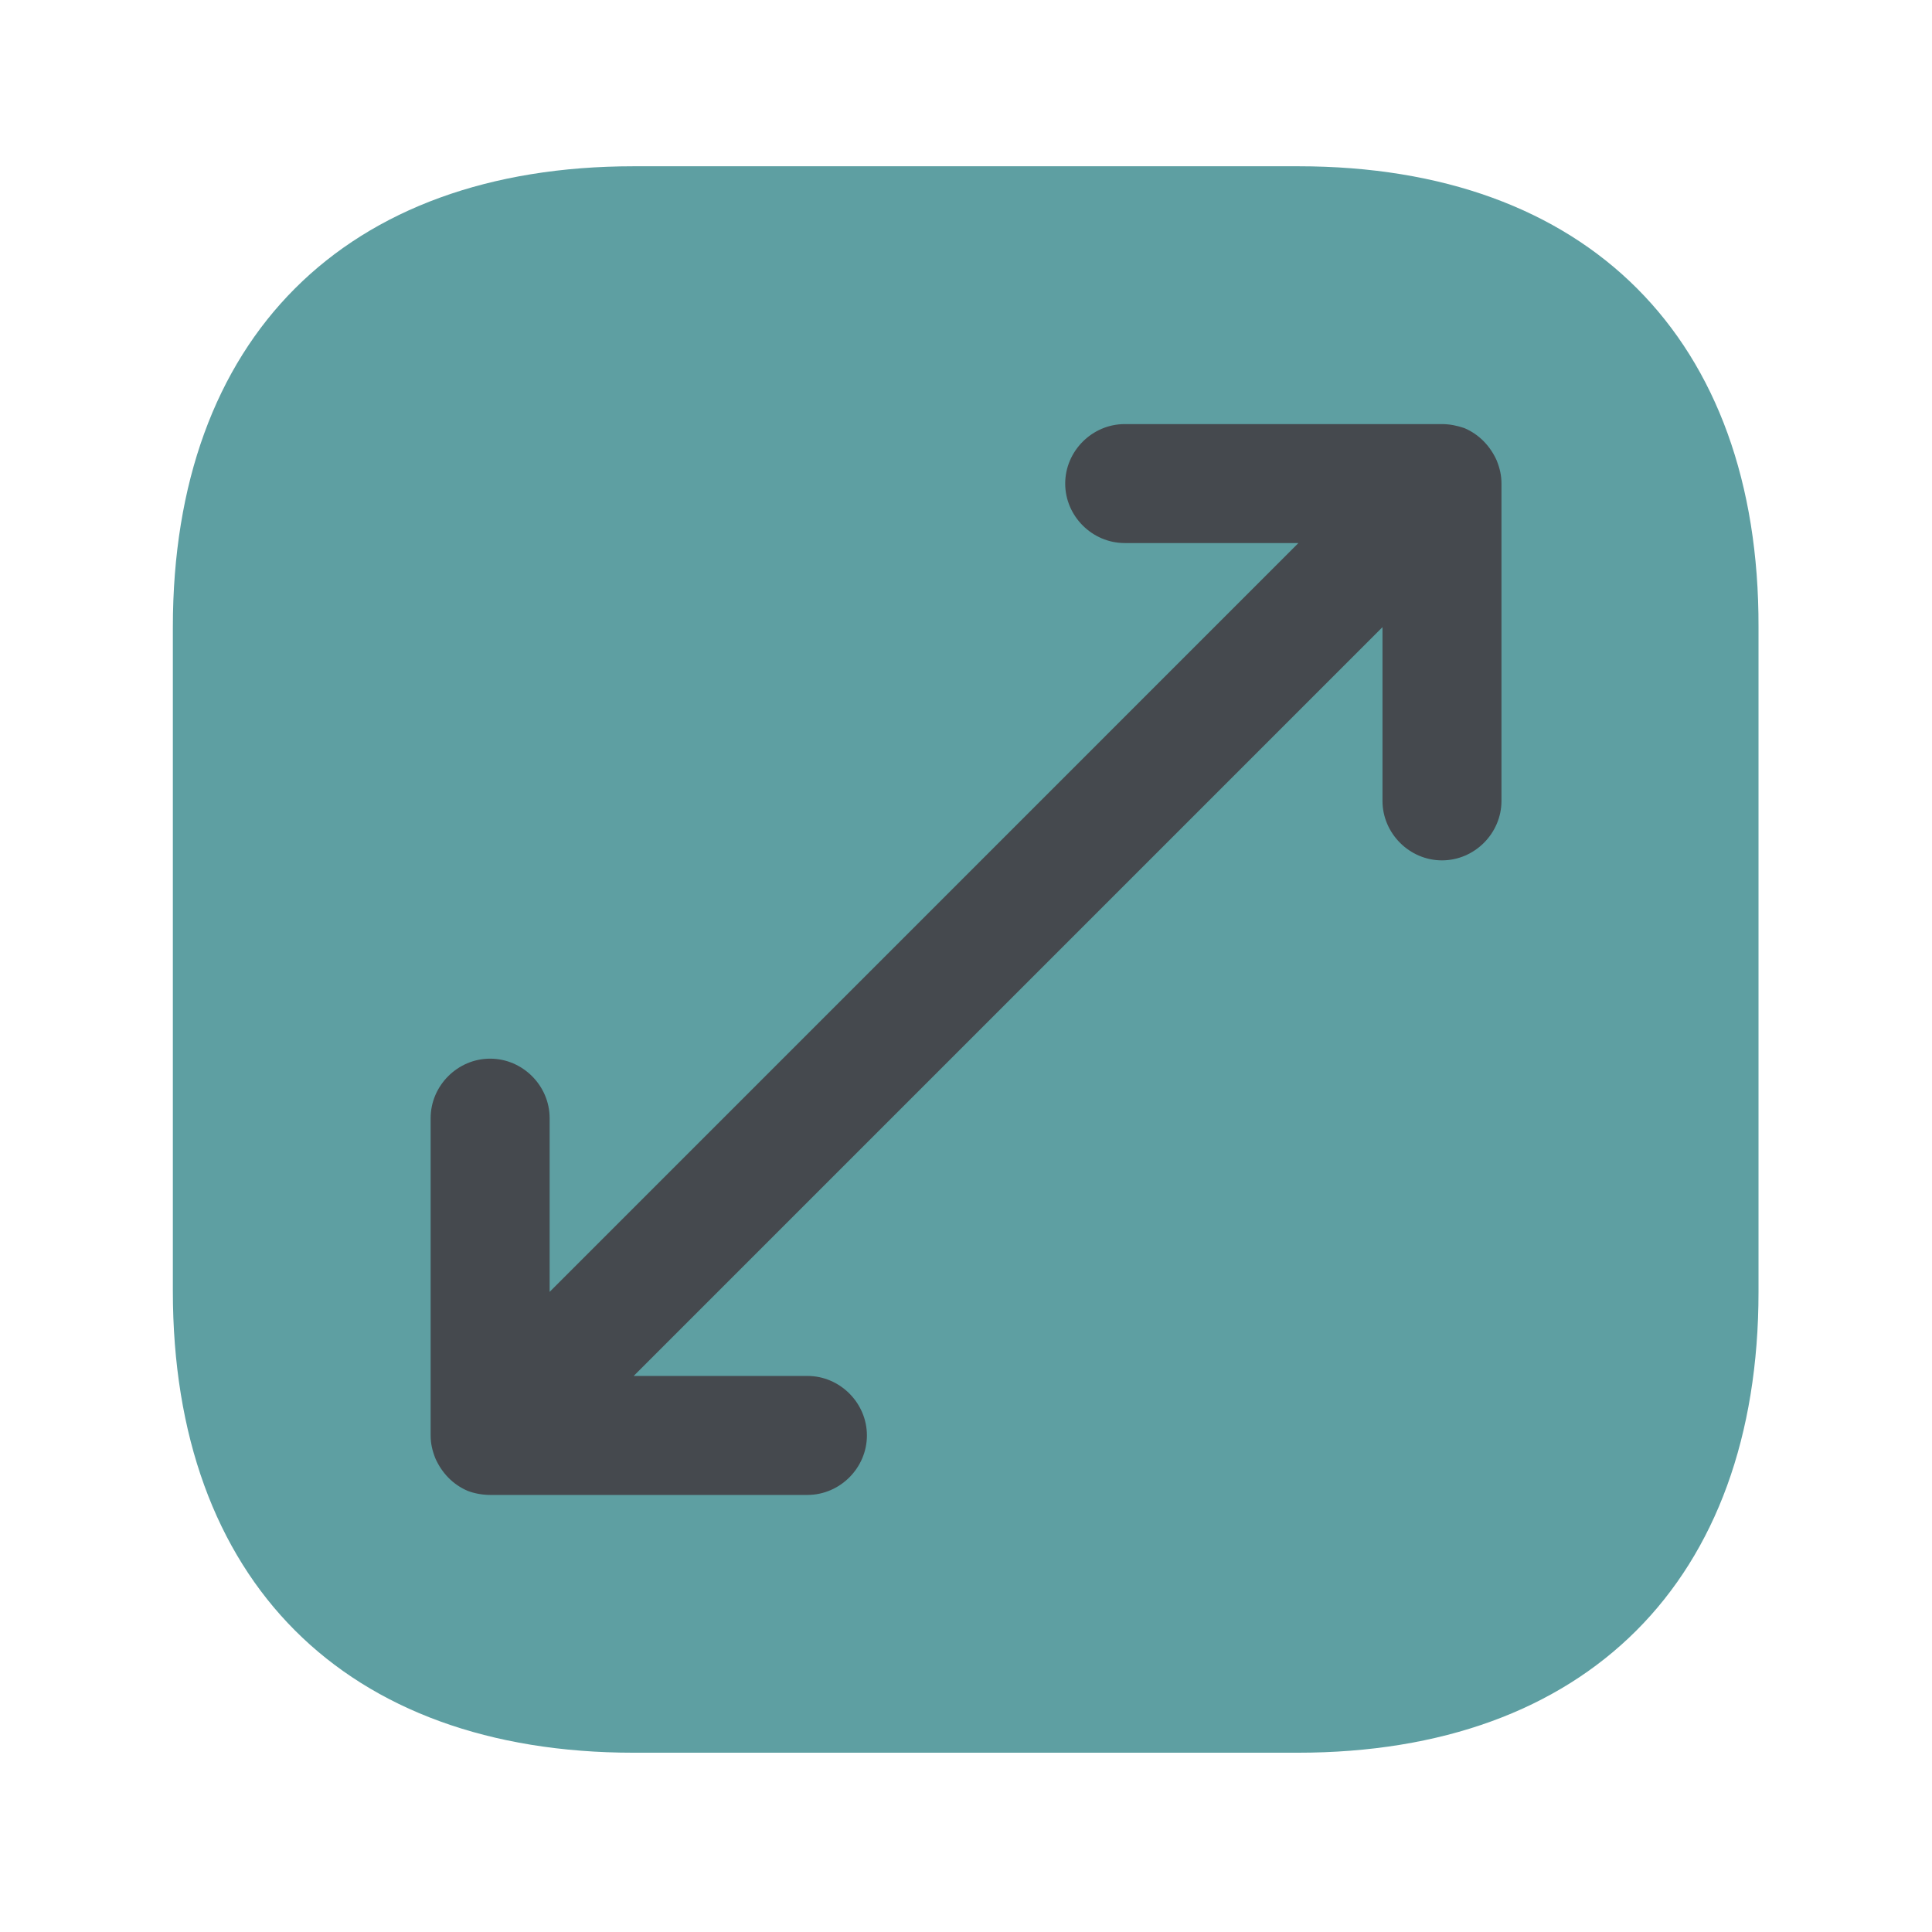
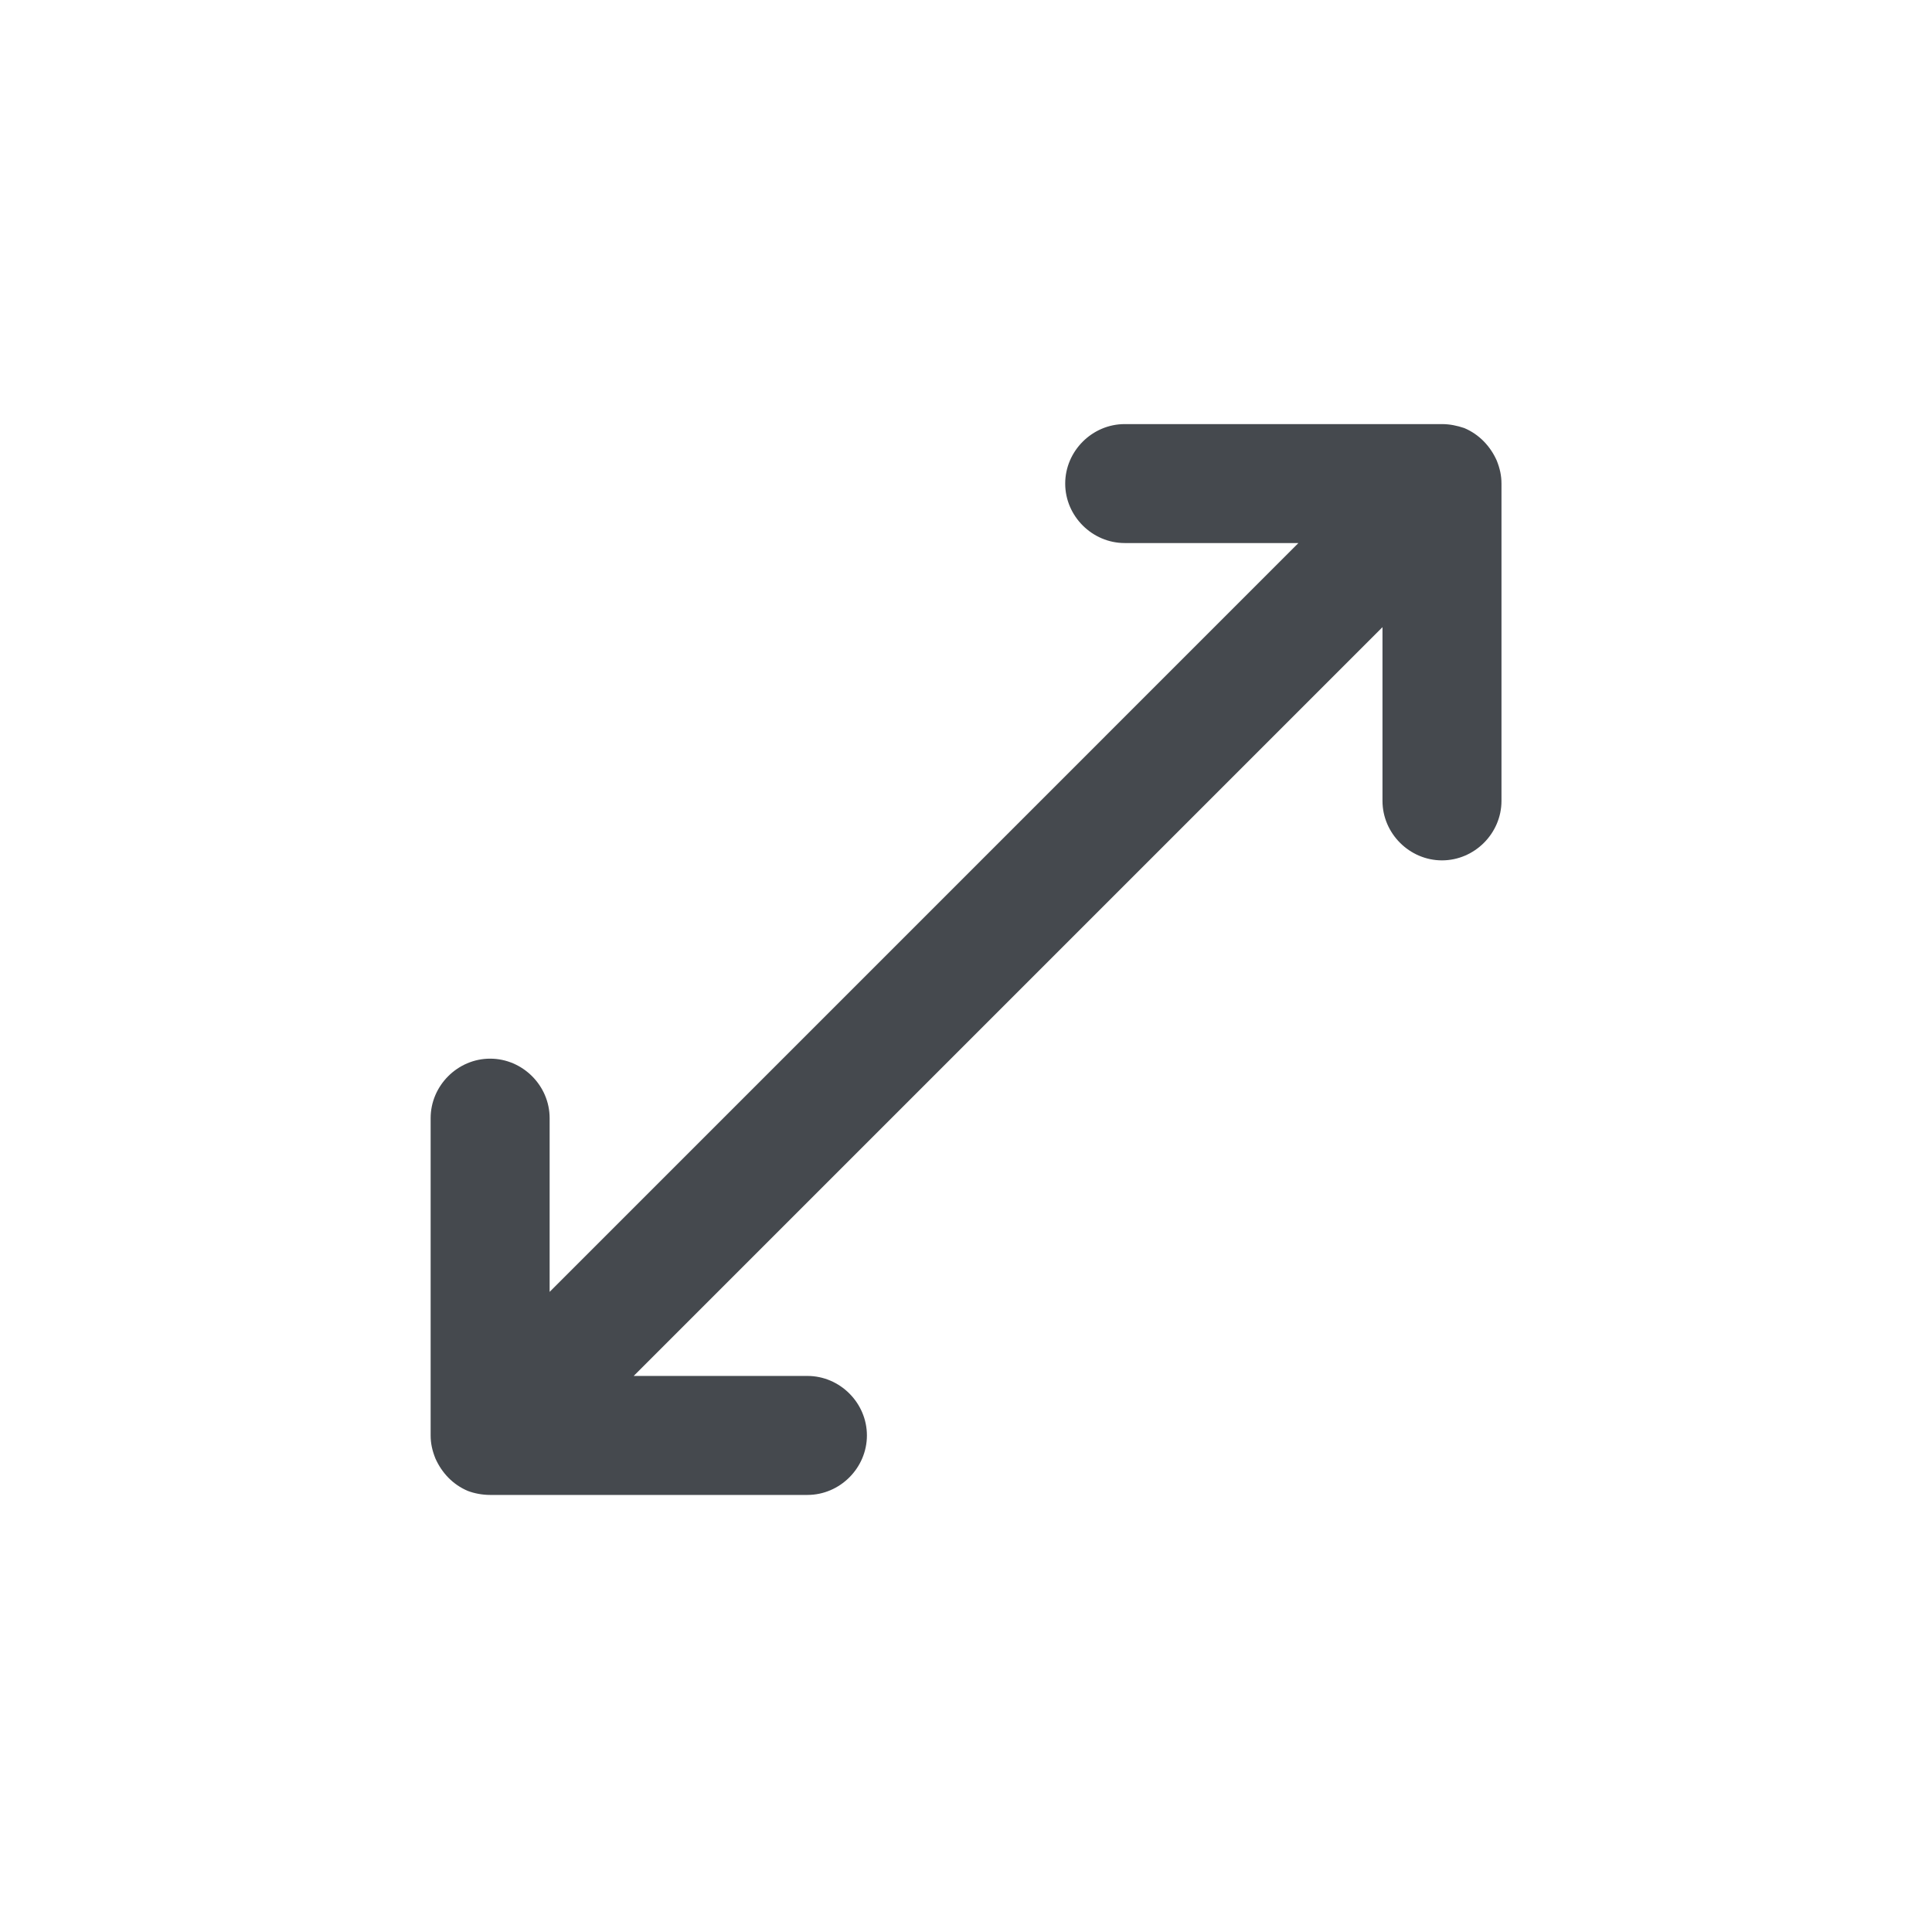
<svg xmlns="http://www.w3.org/2000/svg" width="49" height="49" viewBox="0 0 49 49" fill="none">
-   <path d="M32.931 4.217H16.072C8.749 4.217 4.384 8.583 4.384 15.906V32.745C4.384 40.088 8.749 44.453 16.072 44.453H32.911C40.234 44.453 44.6 40.088 44.6 32.765V15.906C44.62 8.583 40.254 4.217 32.931 4.217Z" fill="#5E9FA2" />
  <path d="M37.961 11.681C37.8 11.319 37.518 11.017 37.136 10.856C36.955 10.796 36.773 10.756 36.572 10.756H28.525C27.7 10.756 27.016 11.44 27.016 12.265C27.016 13.089 27.7 13.773 28.525 13.773H32.931L13.94 32.765V28.359C13.94 27.534 13.256 26.85 12.431 26.85C11.606 26.85 10.922 27.534 10.922 28.359V36.406C10.922 36.607 10.962 36.788 11.043 36.99C11.204 37.352 11.485 37.654 11.867 37.814C12.028 37.875 12.229 37.915 12.431 37.915H20.478C21.303 37.915 21.987 37.231 21.987 36.406C21.987 35.581 21.303 34.897 20.478 34.897H16.072L35.063 15.906V20.312C35.063 21.137 35.748 21.821 36.572 21.821C37.397 21.821 38.081 21.137 38.081 20.312V12.265C38.081 12.063 38.041 11.882 37.961 11.681Z" fill="#45494E" />
</svg>